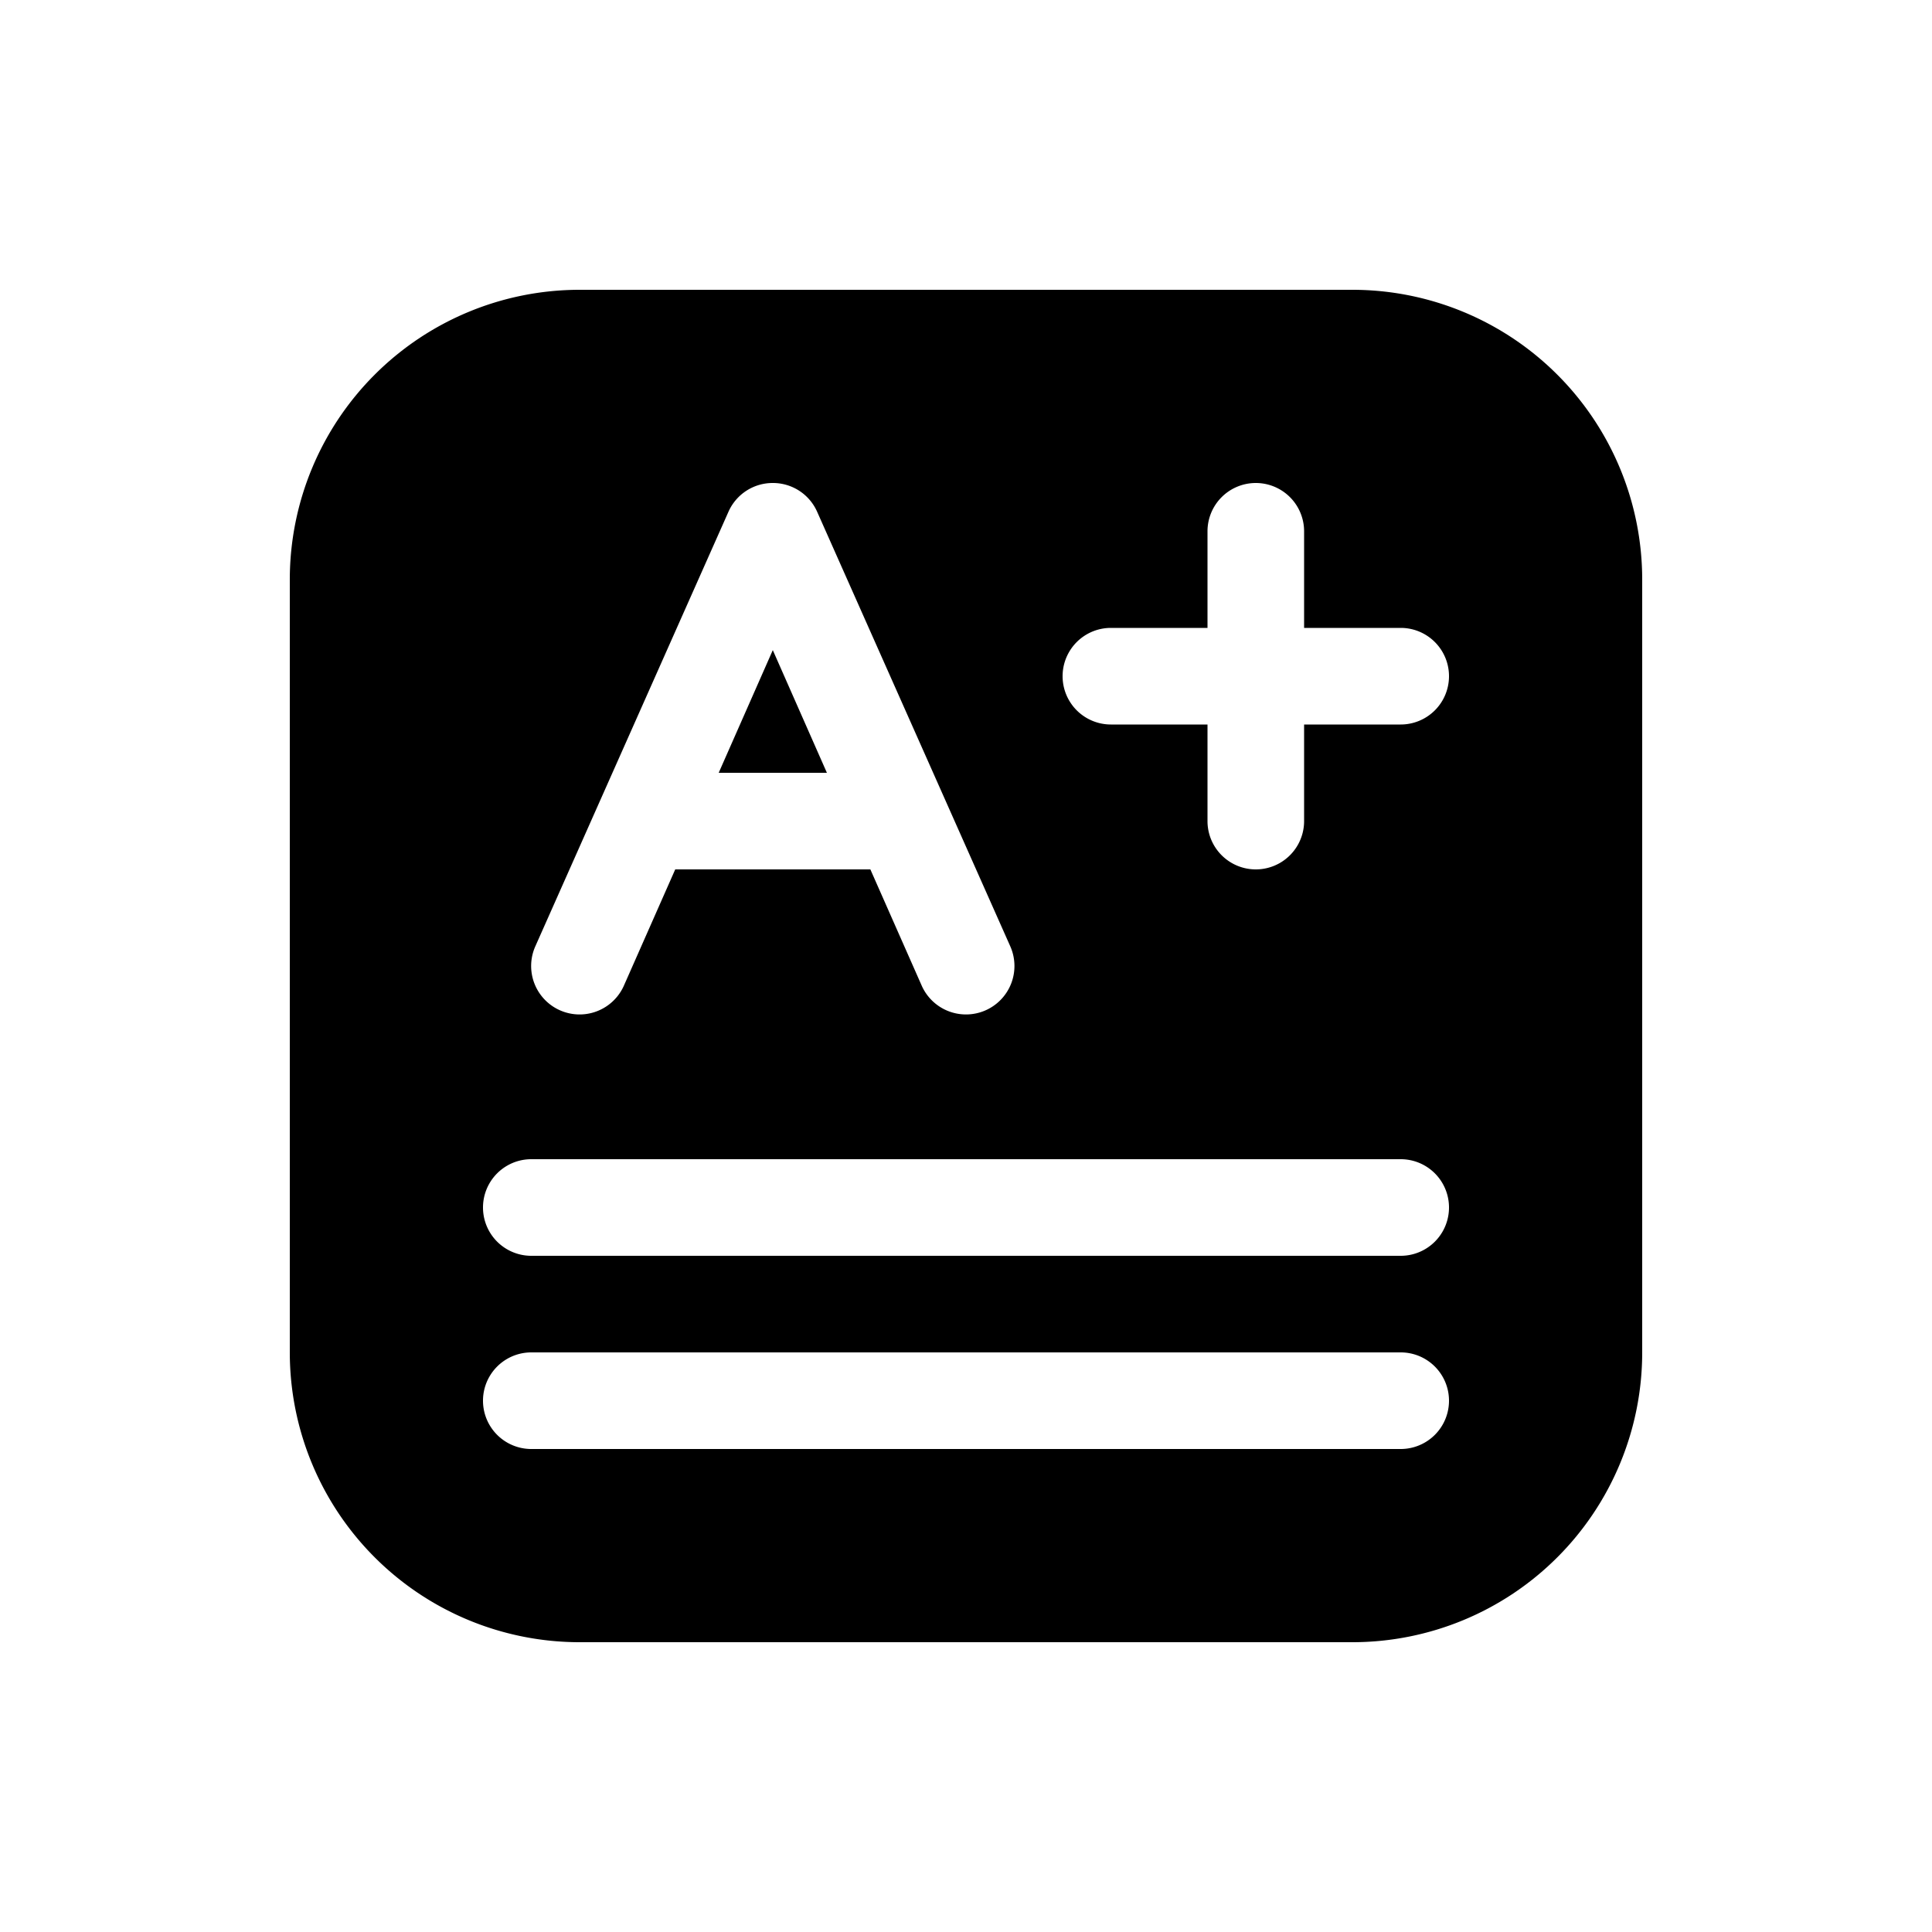
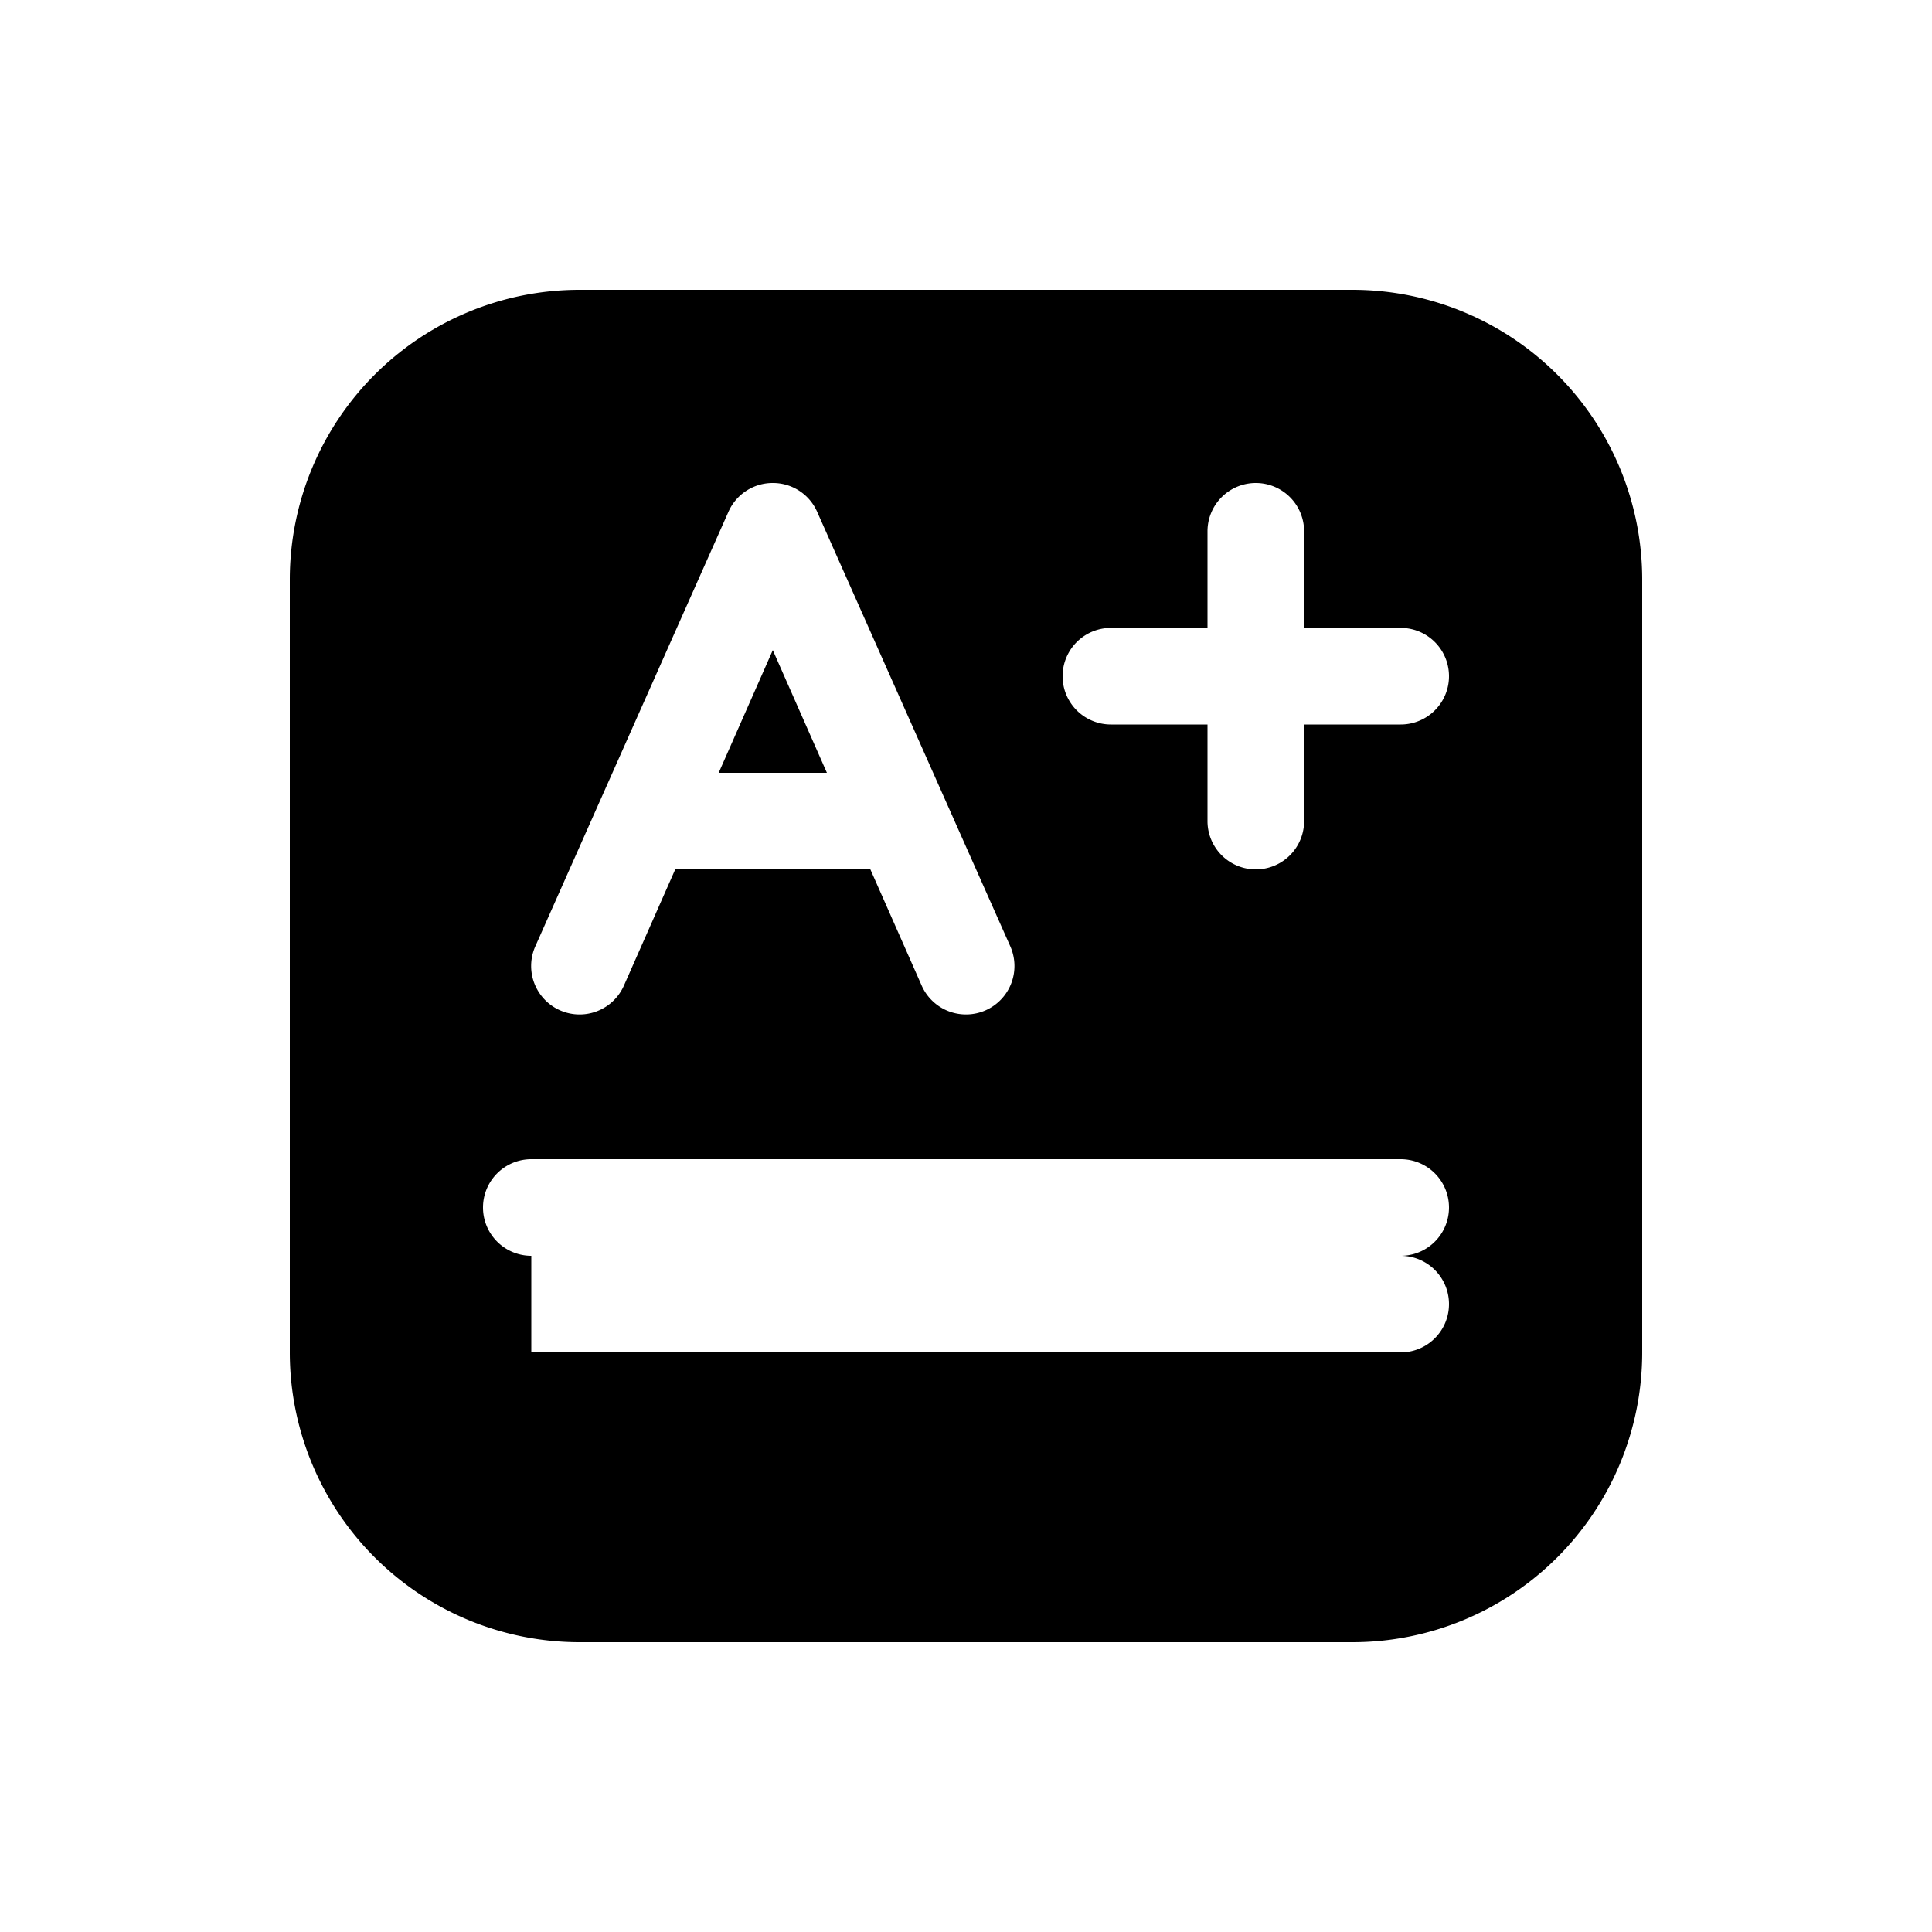
<svg xmlns="http://www.w3.org/2000/svg" width="20" height="20" viewBox="0 0 20 20">
-   <path d="M14 3a3 3 0 0 1 3 3v8a3 3 0 0 1-3 3H6a3 3 0 0 1-3-3V6a3 3 0 0 1 3-3h8ZM5.5 14a.5.5 0 0 0 0 1h9a.5.5 0 0 0 0-1h-9Zm0-2a.5.5 0 0 0 0 1h9a.5.5 0 0 0 0-1h-9ZM8 5a.5.5 0 0 0-.46.3l-2 4.5a.5.5 0 0 0 .92.4L6.99 9h2.02l.53 1.2a.5.5 0 0 0 .92-.4l-2-4.5A.5.5 0 0 0 8 5Zm5 0a.5.5 0 0 0-.5.5v1h-1a.5.5 0 0 0 0 1h1v1a.5.5 0 0 0 1 0v-1h1a.5.5 0 0 0 0-1h-1v-1A.5.5 0 0 0 13 5ZM8.56 8H7.44L8 6.73 8.56 8Z" />
+   <path d="M14 3a3 3 0 0 1 3 3v8a3 3 0 0 1-3 3H6a3 3 0 0 1-3-3V6a3 3 0 0 1 3-3h8ZM5.5 14h9a.5.5 0 0 0 0-1h-9Zm0-2a.5.5 0 0 0 0 1h9a.5.5 0 0 0 0-1h-9ZM8 5a.5.5 0 0 0-.46.3l-2 4.5a.5.5 0 0 0 .92.4L6.99 9h2.02l.53 1.2a.5.5 0 0 0 .92-.4l-2-4.5A.5.5 0 0 0 8 5Zm5 0a.5.5 0 0 0-.5.5v1h-1a.5.5 0 0 0 0 1h1v1a.5.5 0 0 0 1 0v-1h1a.5.5 0 0 0 0-1h-1v-1A.5.5 0 0 0 13 5ZM8.56 8H7.44L8 6.73 8.56 8Z" />
</svg>